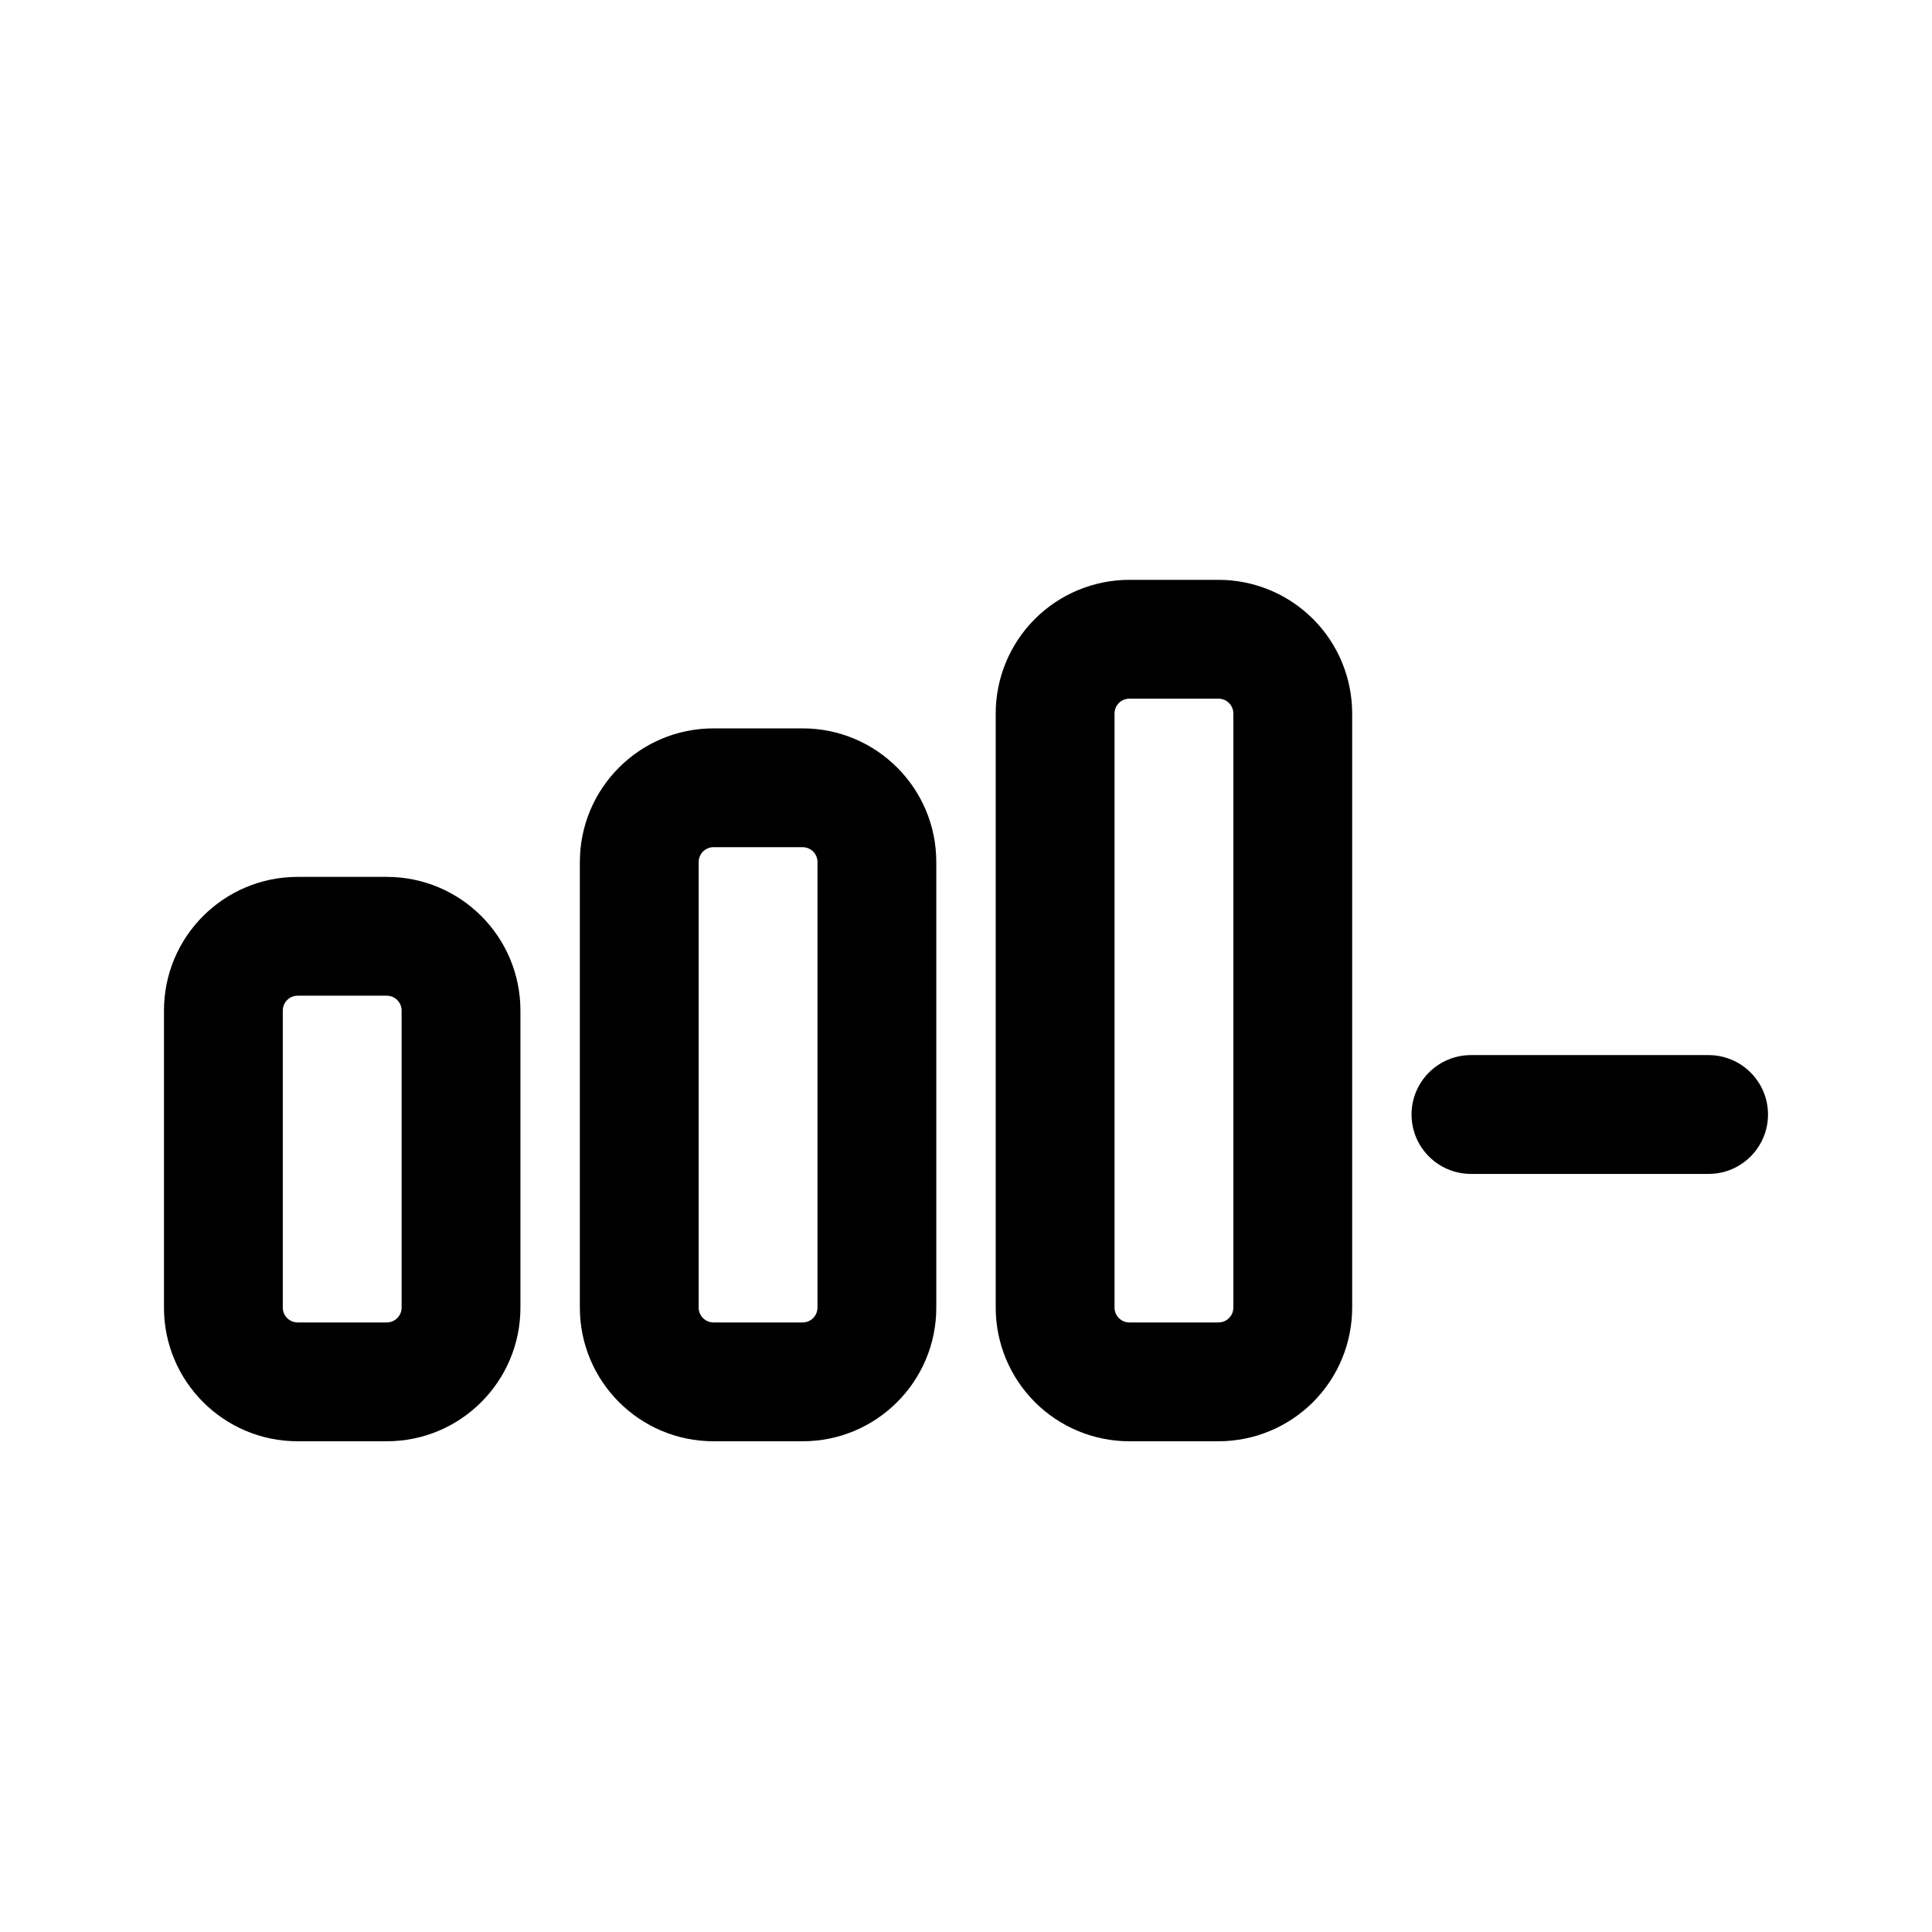
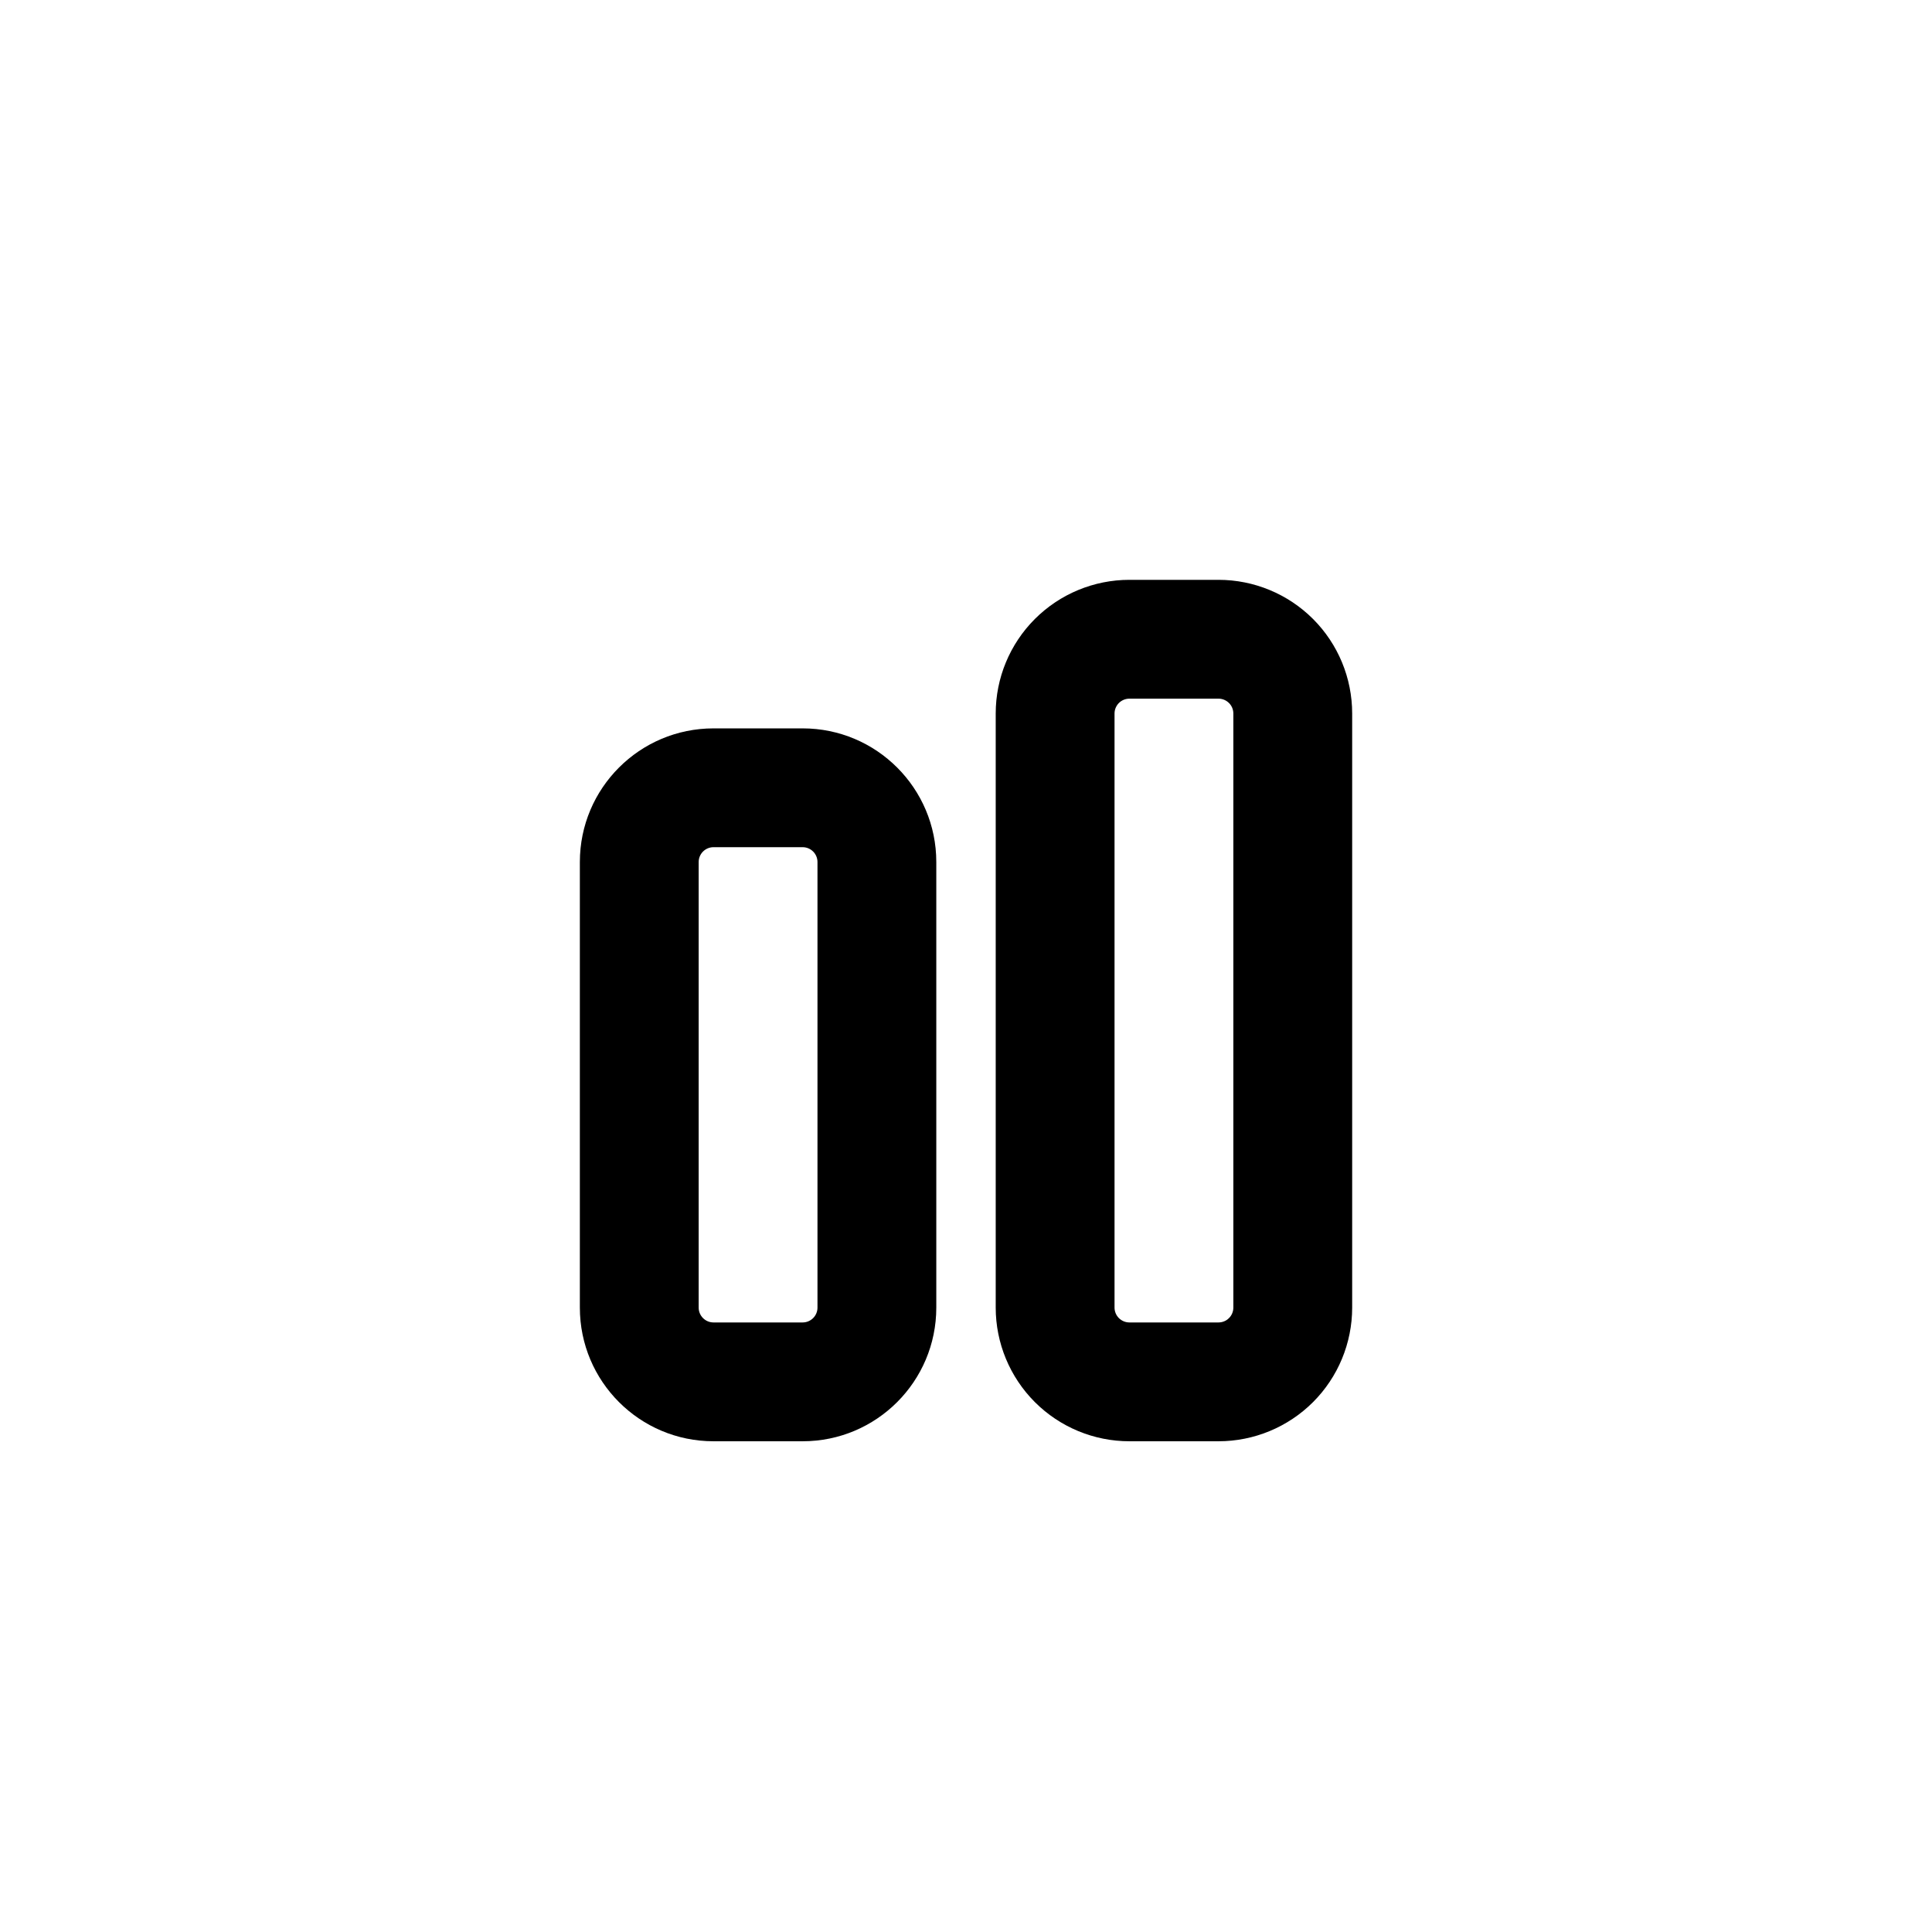
<svg xmlns="http://www.w3.org/2000/svg" fill="#000000" width="800px" height="800px" version="1.1" viewBox="144 144 512 512">
  <g fill-rule="evenodd">
-     <path d="m222.88 525.95h23.617c19.562 0 35.422-15.859 35.422-35.422v-78.723c0-19.562-15.859-35.422-35.422-35.422h-23.617c-19.566 0-35.426 15.859-35.426 35.422v78.723c0 19.562 15.859 35.422 35.426 35.422zm23.617-31.488h-23.617c-2.172 0-3.938-1.762-3.938-3.934v-78.723c0-2.172 1.766-3.934 3.938-3.934h23.617c2.172 0 3.934 1.762 3.934 3.934v78.723c0 2.172-1.762 3.934-3.934 3.934z" />
    <path d="m443.3 525.95h23.613c9.395 0 18.41-3.734 25.055-10.375 6.644-6.644 10.371-15.656 10.371-25.051v-157.44c0-9.395-3.727-18.402-10.371-25.047-6.644-6.641-15.66-10.375-25.055-10.375h-23.613c-9.395 0-18.402 3.734-25.047 10.375-6.641 6.644-10.379 15.652-10.379 25.047v157.44c0 9.395 3.738 18.406 10.379 25.051 6.644 6.641 15.652 10.375 25.047 10.375zm23.613-31.488h-23.613c-1.039 0-2.047-0.418-2.785-1.152-0.734-0.742-1.152-1.738-1.152-2.785v-157.44c0-1.043 0.418-2.043 1.152-2.781 0.738-0.734 1.746-1.152 2.785-1.152h23.613c1.051 0 2.047 0.418 2.781 1.152 0.746 0.738 1.156 1.738 1.156 2.781v157.44c0 1.047-0.41 2.043-1.156 2.785-0.734 0.734-1.73 1.152-2.781 1.152z" />
    <path d="m333.09 525.95h23.617c19.562 0 35.422-15.859 35.422-35.422v-118.08c0-19.562-15.859-35.422-35.422-35.422h-23.617c-19.562 0-35.422 15.859-35.422 35.422v118.08c0 19.562 15.859 35.422 35.422 35.422zm23.617-31.488h-23.617c-2.172 0-3.934-1.762-3.934-3.934v-118.08c0-2.172 1.762-3.934 3.934-3.934h23.617c2.172 0 3.934 1.762 3.934 3.934v118.08c0 2.172-1.762 3.934-3.934 3.934z" />
-     <path d="m533.82 455.1h62.977c8.688 0 15.742-7.051 15.742-15.742s-7.055-15.746-15.742-15.746h-62.977c-8.691 0-15.746 7.055-15.746 15.746s7.055 15.742 15.746 15.742z" />
  </g>
</svg>